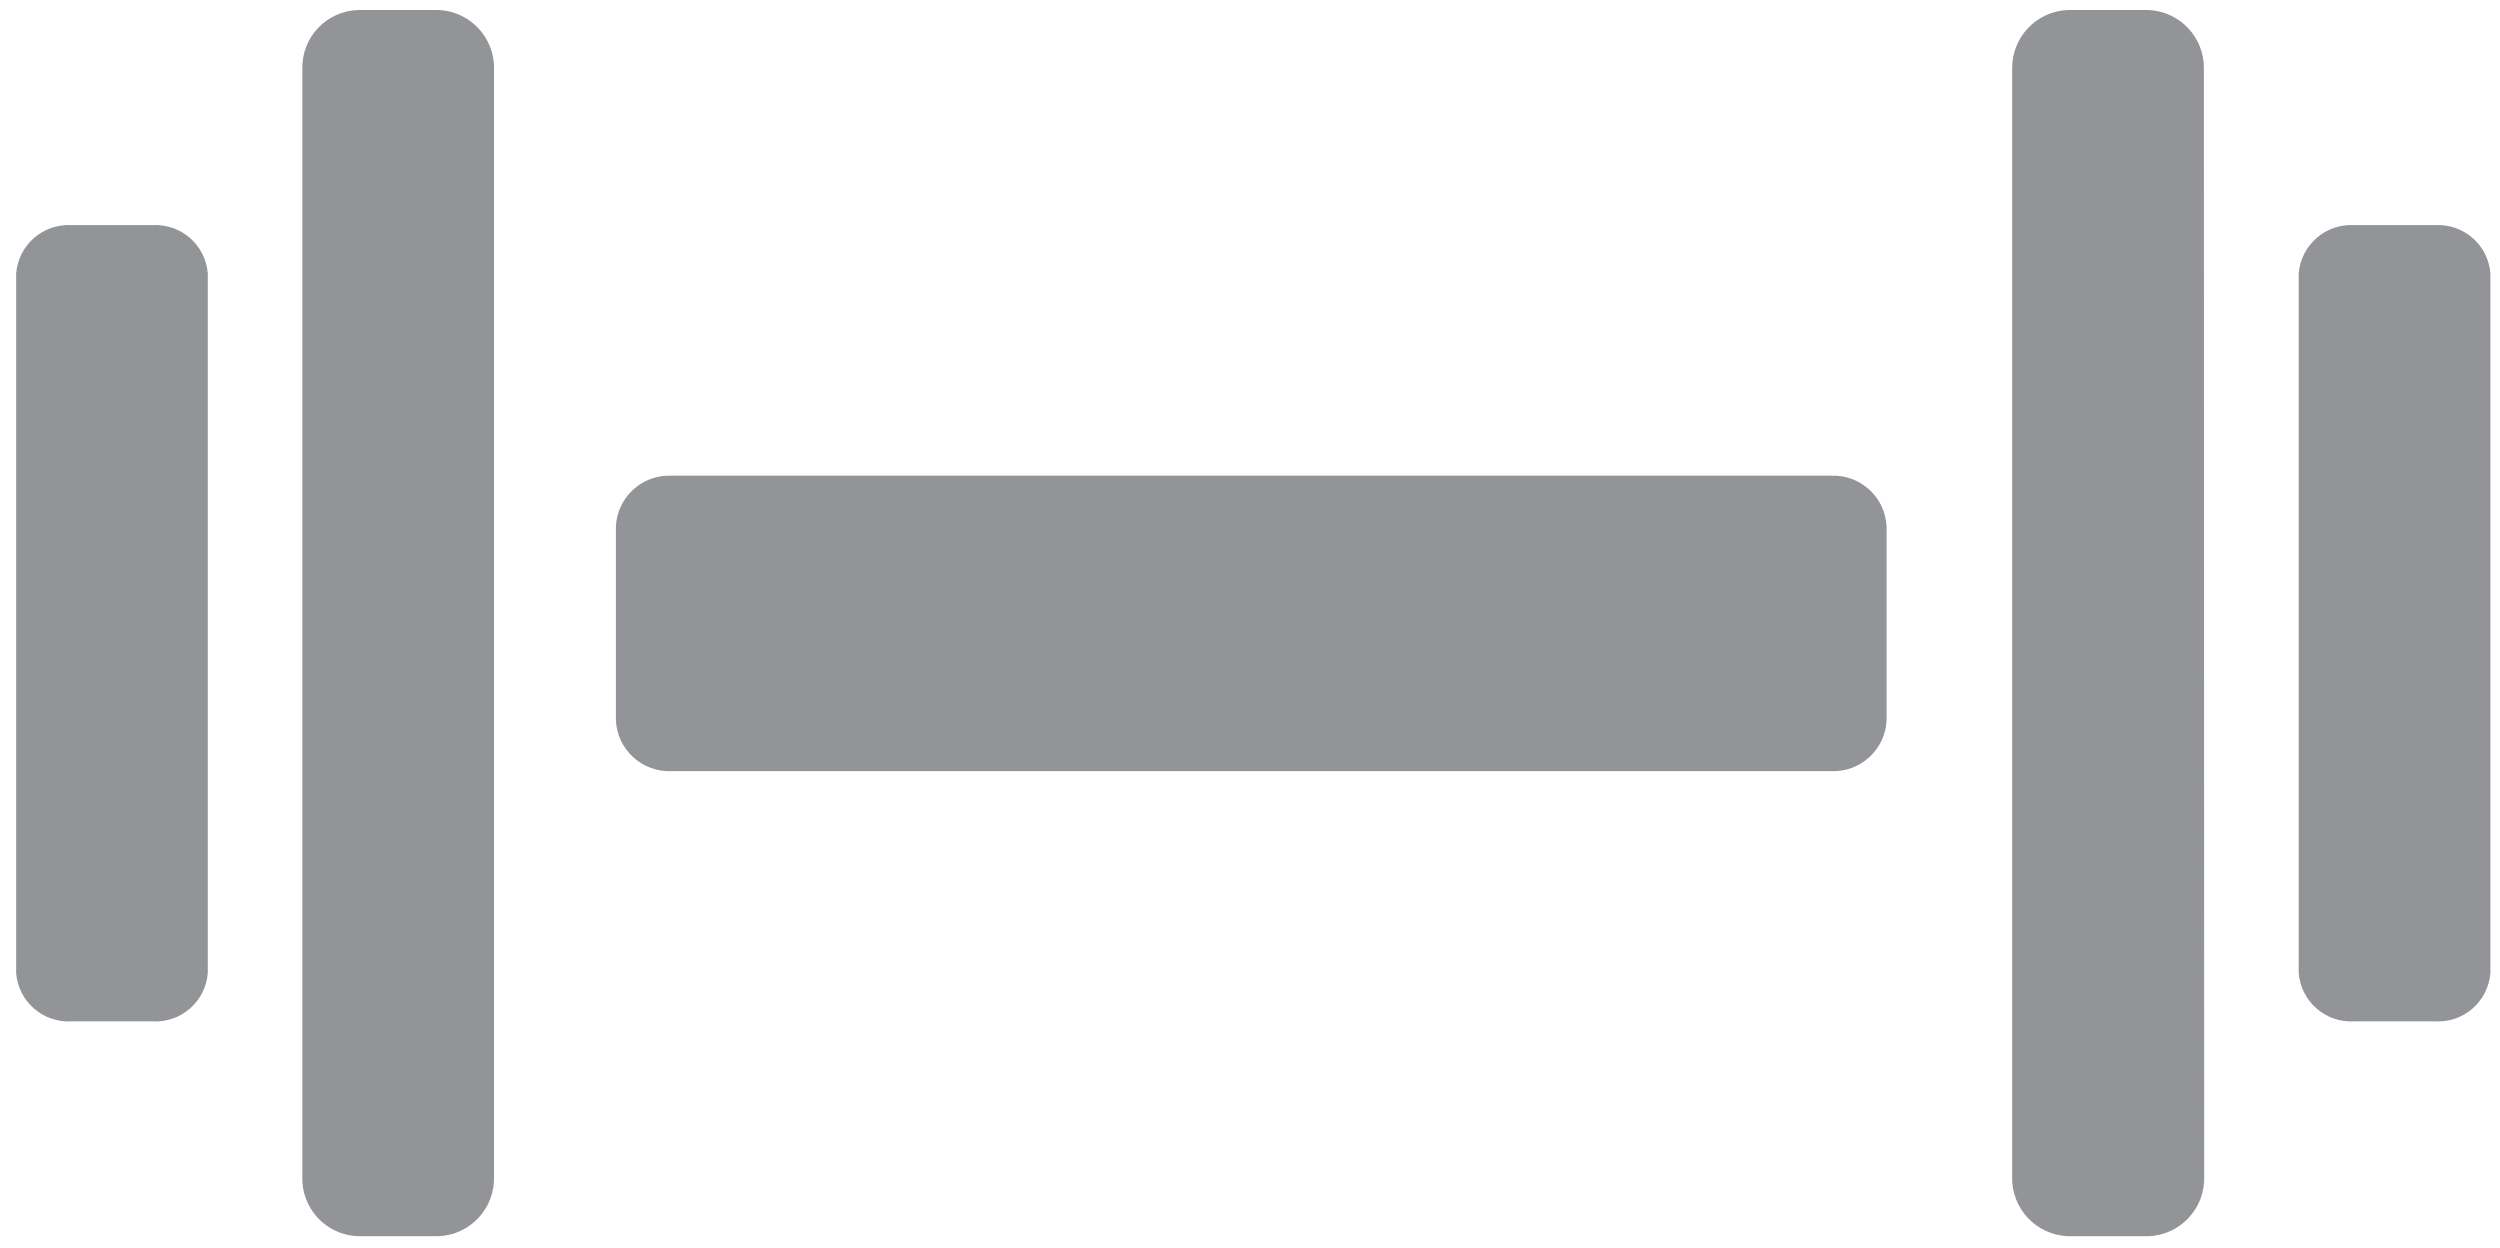
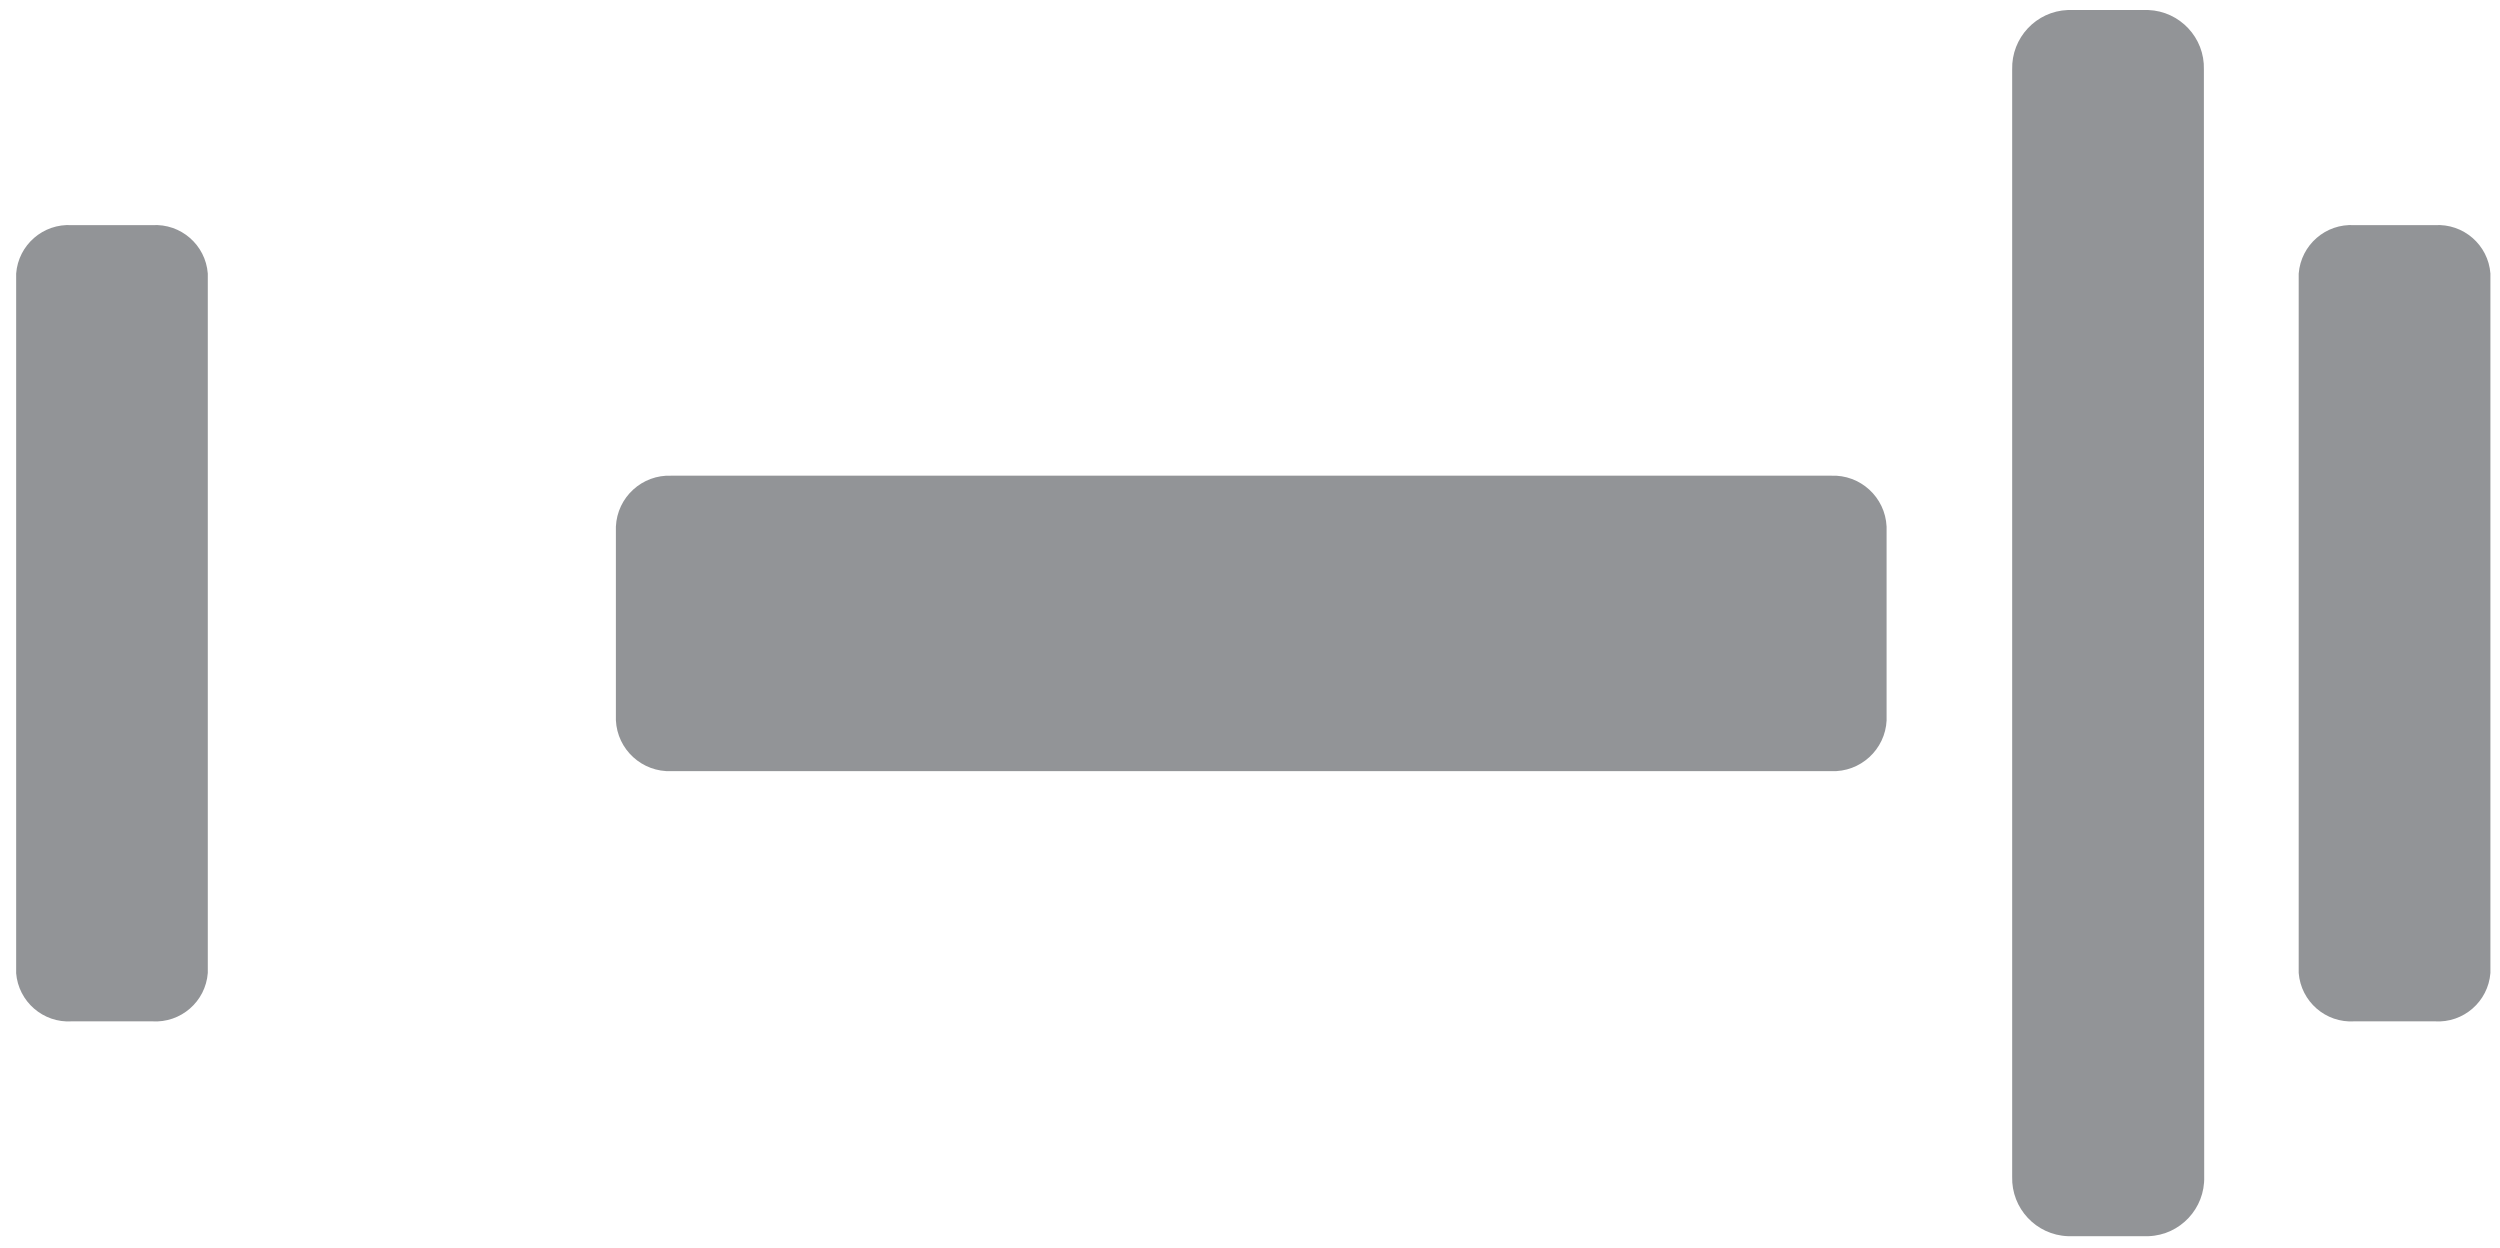
<svg xmlns="http://www.w3.org/2000/svg" version="1.1" id="Layer_1" x="0px" y="0px" width="64.679px" height="32.282px" viewBox="0 0 64.679 32.282" enable-background="new 0 0 64.679 32.282" xml:space="preserve">
  <path fill="#929497" d="M48.81,18.633c-0.035,0.761-0.68,1.35-1.439,1.318H17.374c-0.762,0.031-1.405-0.558-1.44-1.318v-5.009  c0.035-0.762,0.679-1.351,1.44-1.317H47.37c0.76-0.033,1.404,0.556,1.439,1.317V18.633z" />
  <path fill="#929497" d="M57.026,30.443c0.023,0.821-0.619,1.509-1.439,1.539h-2.088c-0.82-0.03-1.463-0.718-1.441-1.539V1.798  c-0.021-0.821,0.621-1.508,1.441-1.539h2.078c0.82,0.031,1.465,0.718,1.441,1.539L57.026,30.443z" />
  <path fill="#929497" d="M64.431,25.172c-0.057,0.741-0.699,1.299-1.439,1.252h-2.08c-0.742,0.047-1.383-0.511-1.441-1.252V7.077  c0.059-0.741,0.699-1.299,1.441-1.252h2.08c0.74-0.047,1.383,0.511,1.439,1.252V25.172z" />
-   <path fill="#929497" d="M7.822,30.443c-0.027,0.822,0.617,1.512,1.439,1.539h0.001h2.079c0.821-0.03,1.464-0.718,1.44-1.539V1.798  c0.023-0.821-0.619-1.508-1.44-1.539H9.262C8.44,0.287,7.795,0.974,7.822,1.796c0,0.001,0,0.001,0,0.002V30.443z" />
  <path fill="#929497" d="M0.417,25.172c0.058,0.741,0.699,1.299,1.44,1.252h2.079c0.742,0.047,1.384-0.511,1.44-1.252V7.077  c-0.057-0.741-0.698-1.299-1.44-1.252H1.858c-0.741-0.047-1.383,0.511-1.44,1.252V25.172z" />
</svg>